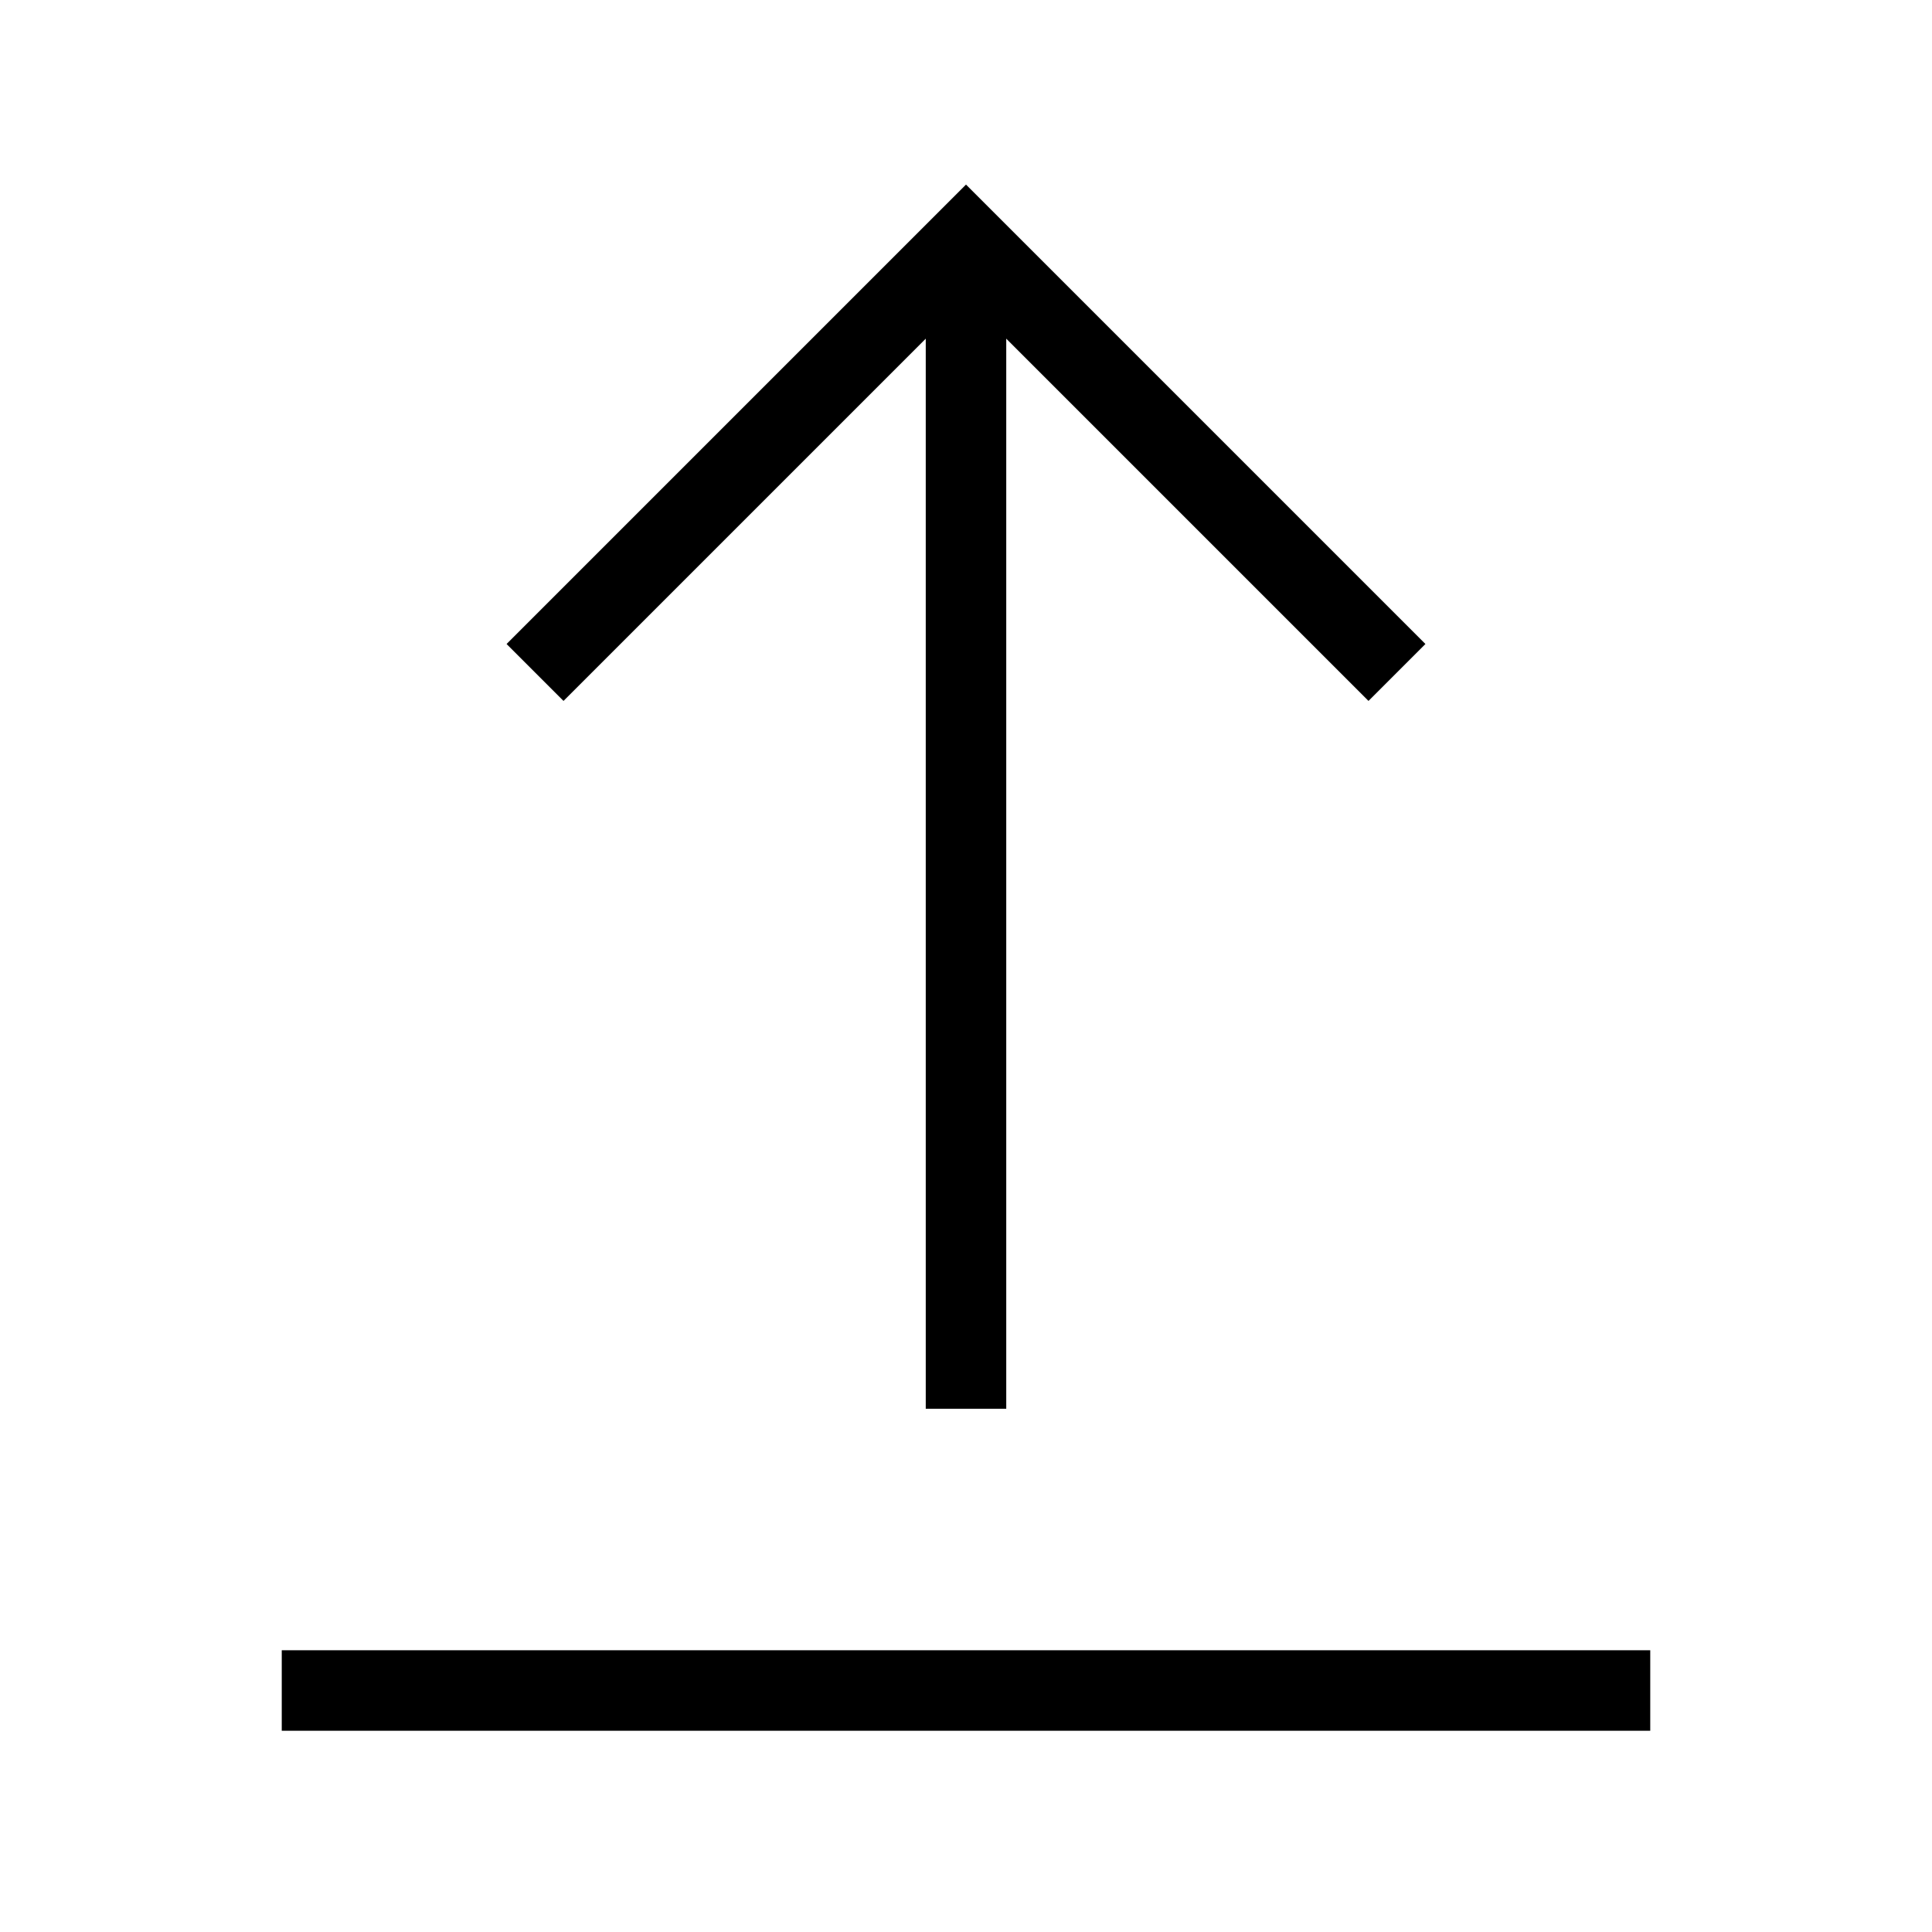
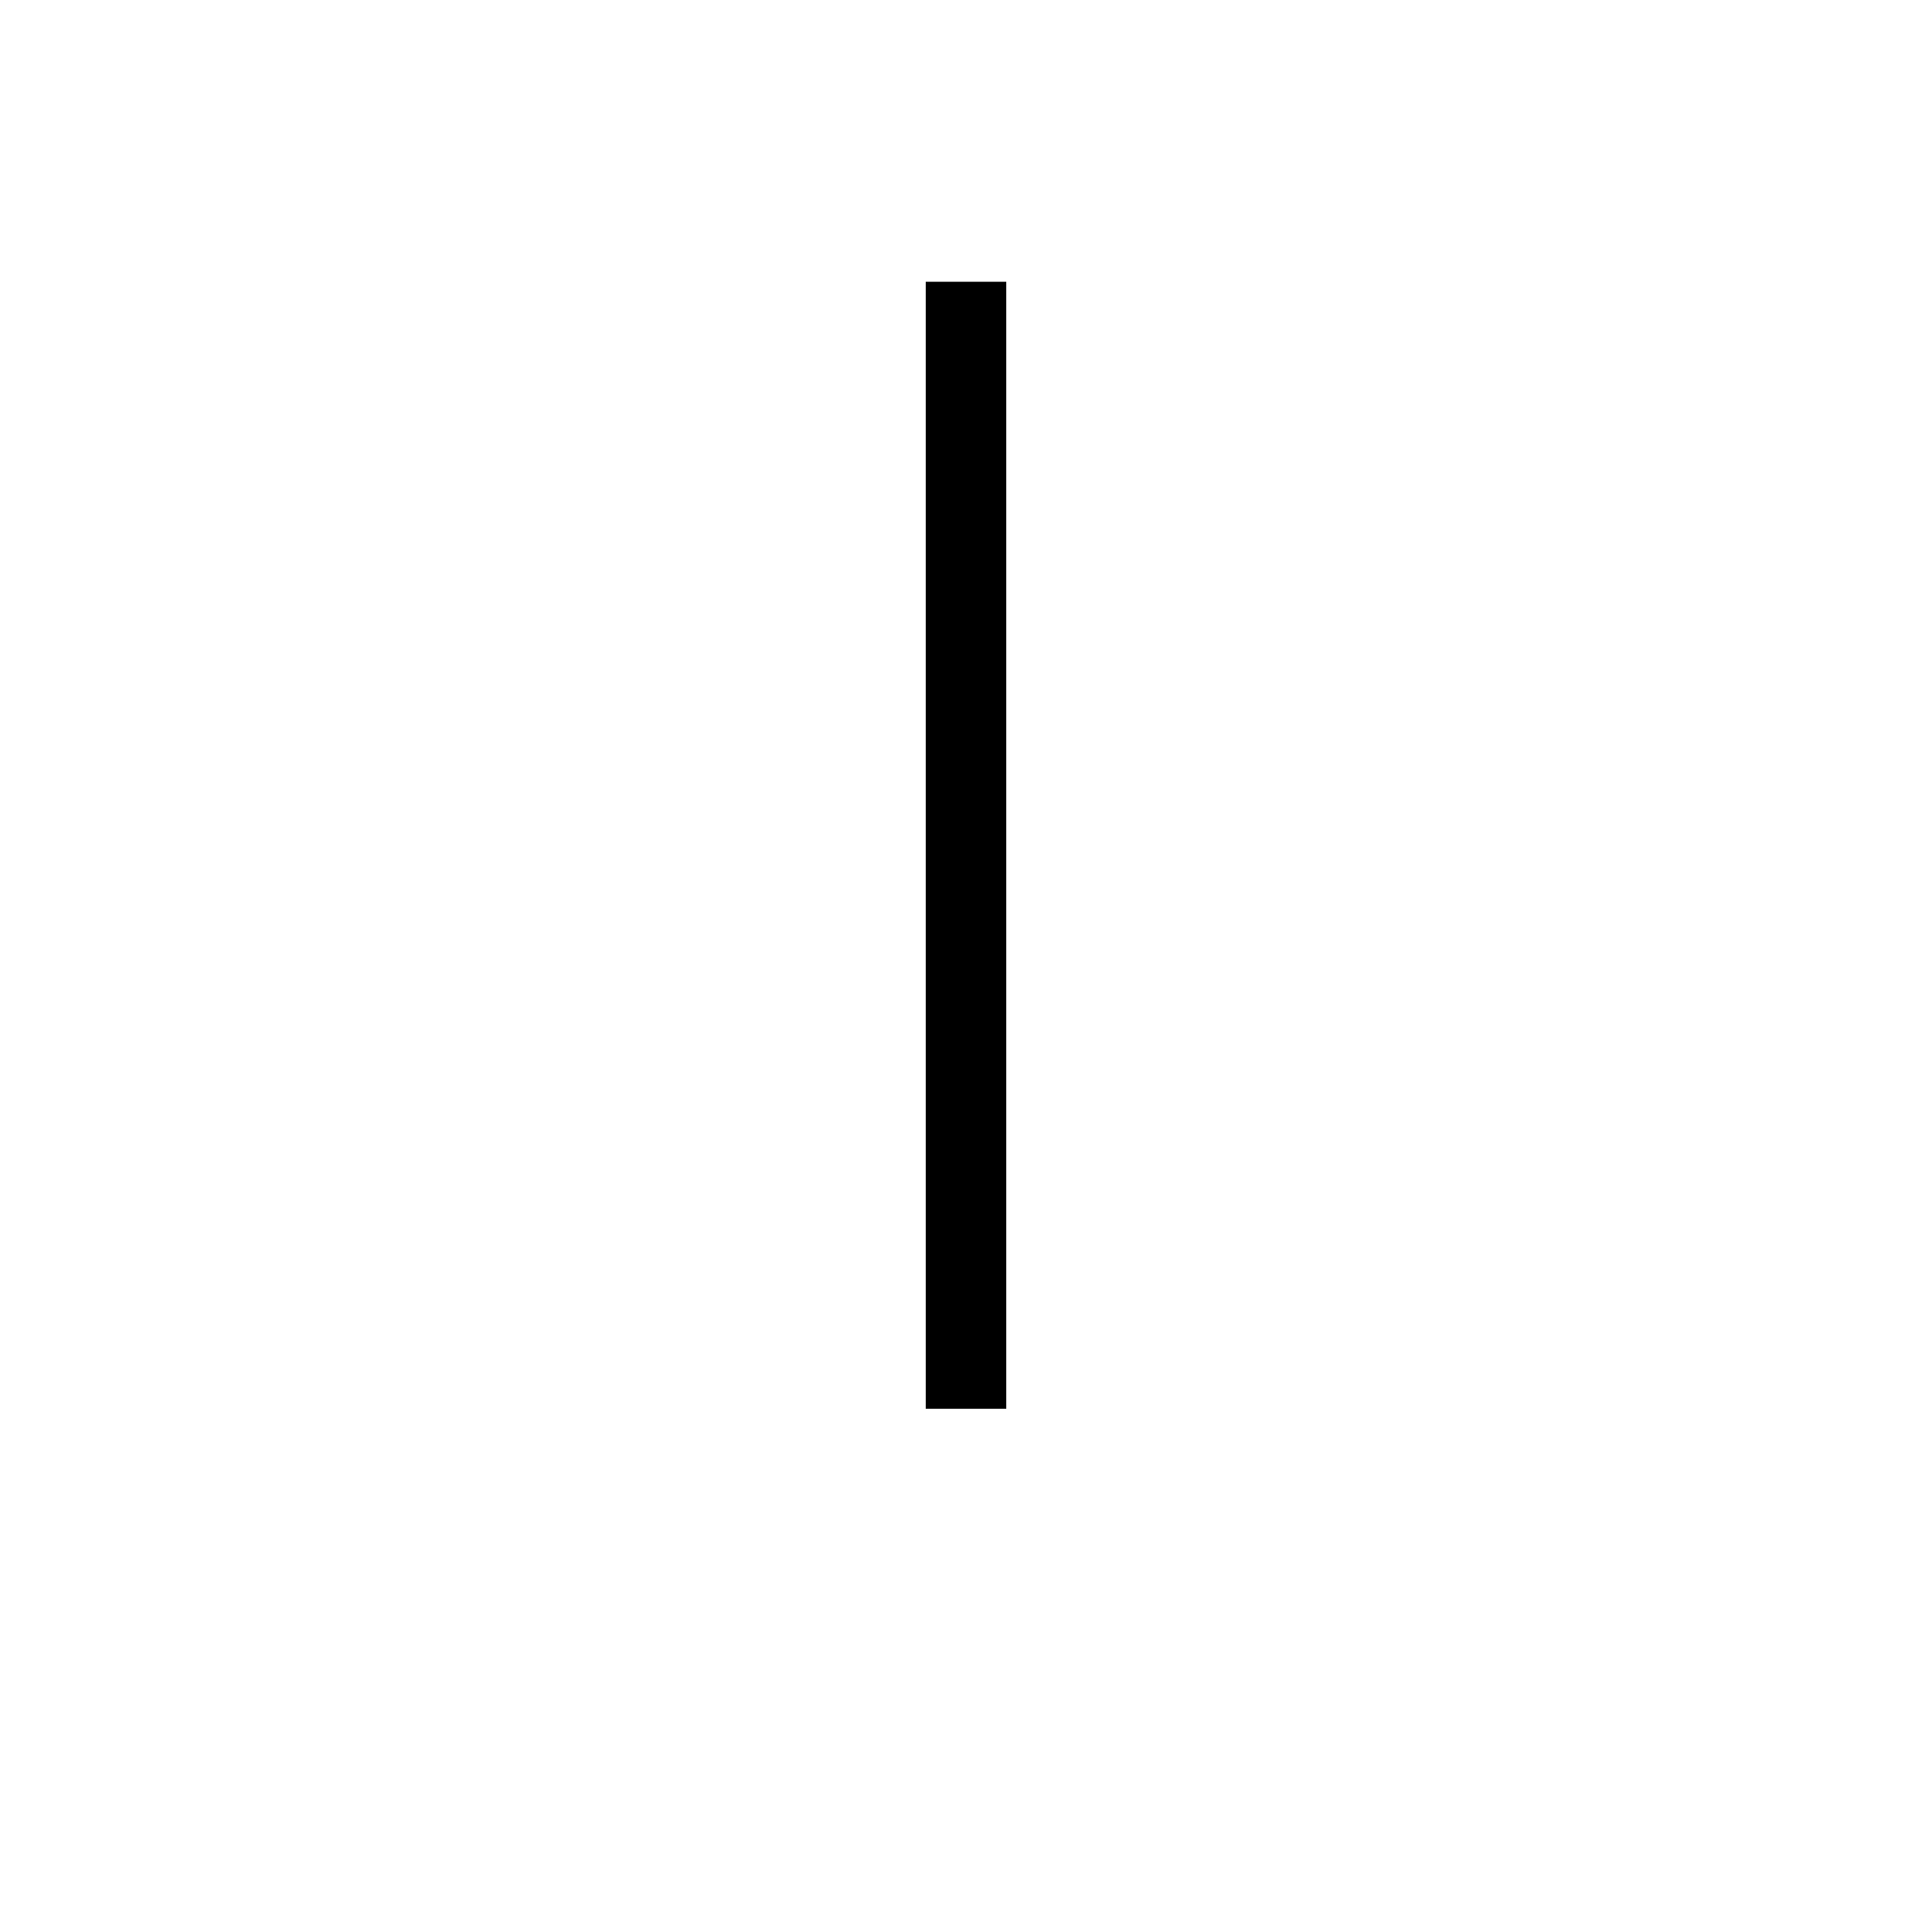
<svg xmlns="http://www.w3.org/2000/svg" width="800px" height="800px" viewBox="0 0 24 24" role="img" aria-labelledby="uploadIconTitle" stroke="#000000" stroke-width="1" stroke-linecap="square" stroke-linejoin="miter" fill="none" color="#000000">
  <title id="uploadIconTitle">Upload</title>
  <path d="M12,4 L12,17" />
-   <polyline points="7 8 12 3 17 8" />
-   <path d="M20,21 L4,21" />
</svg>